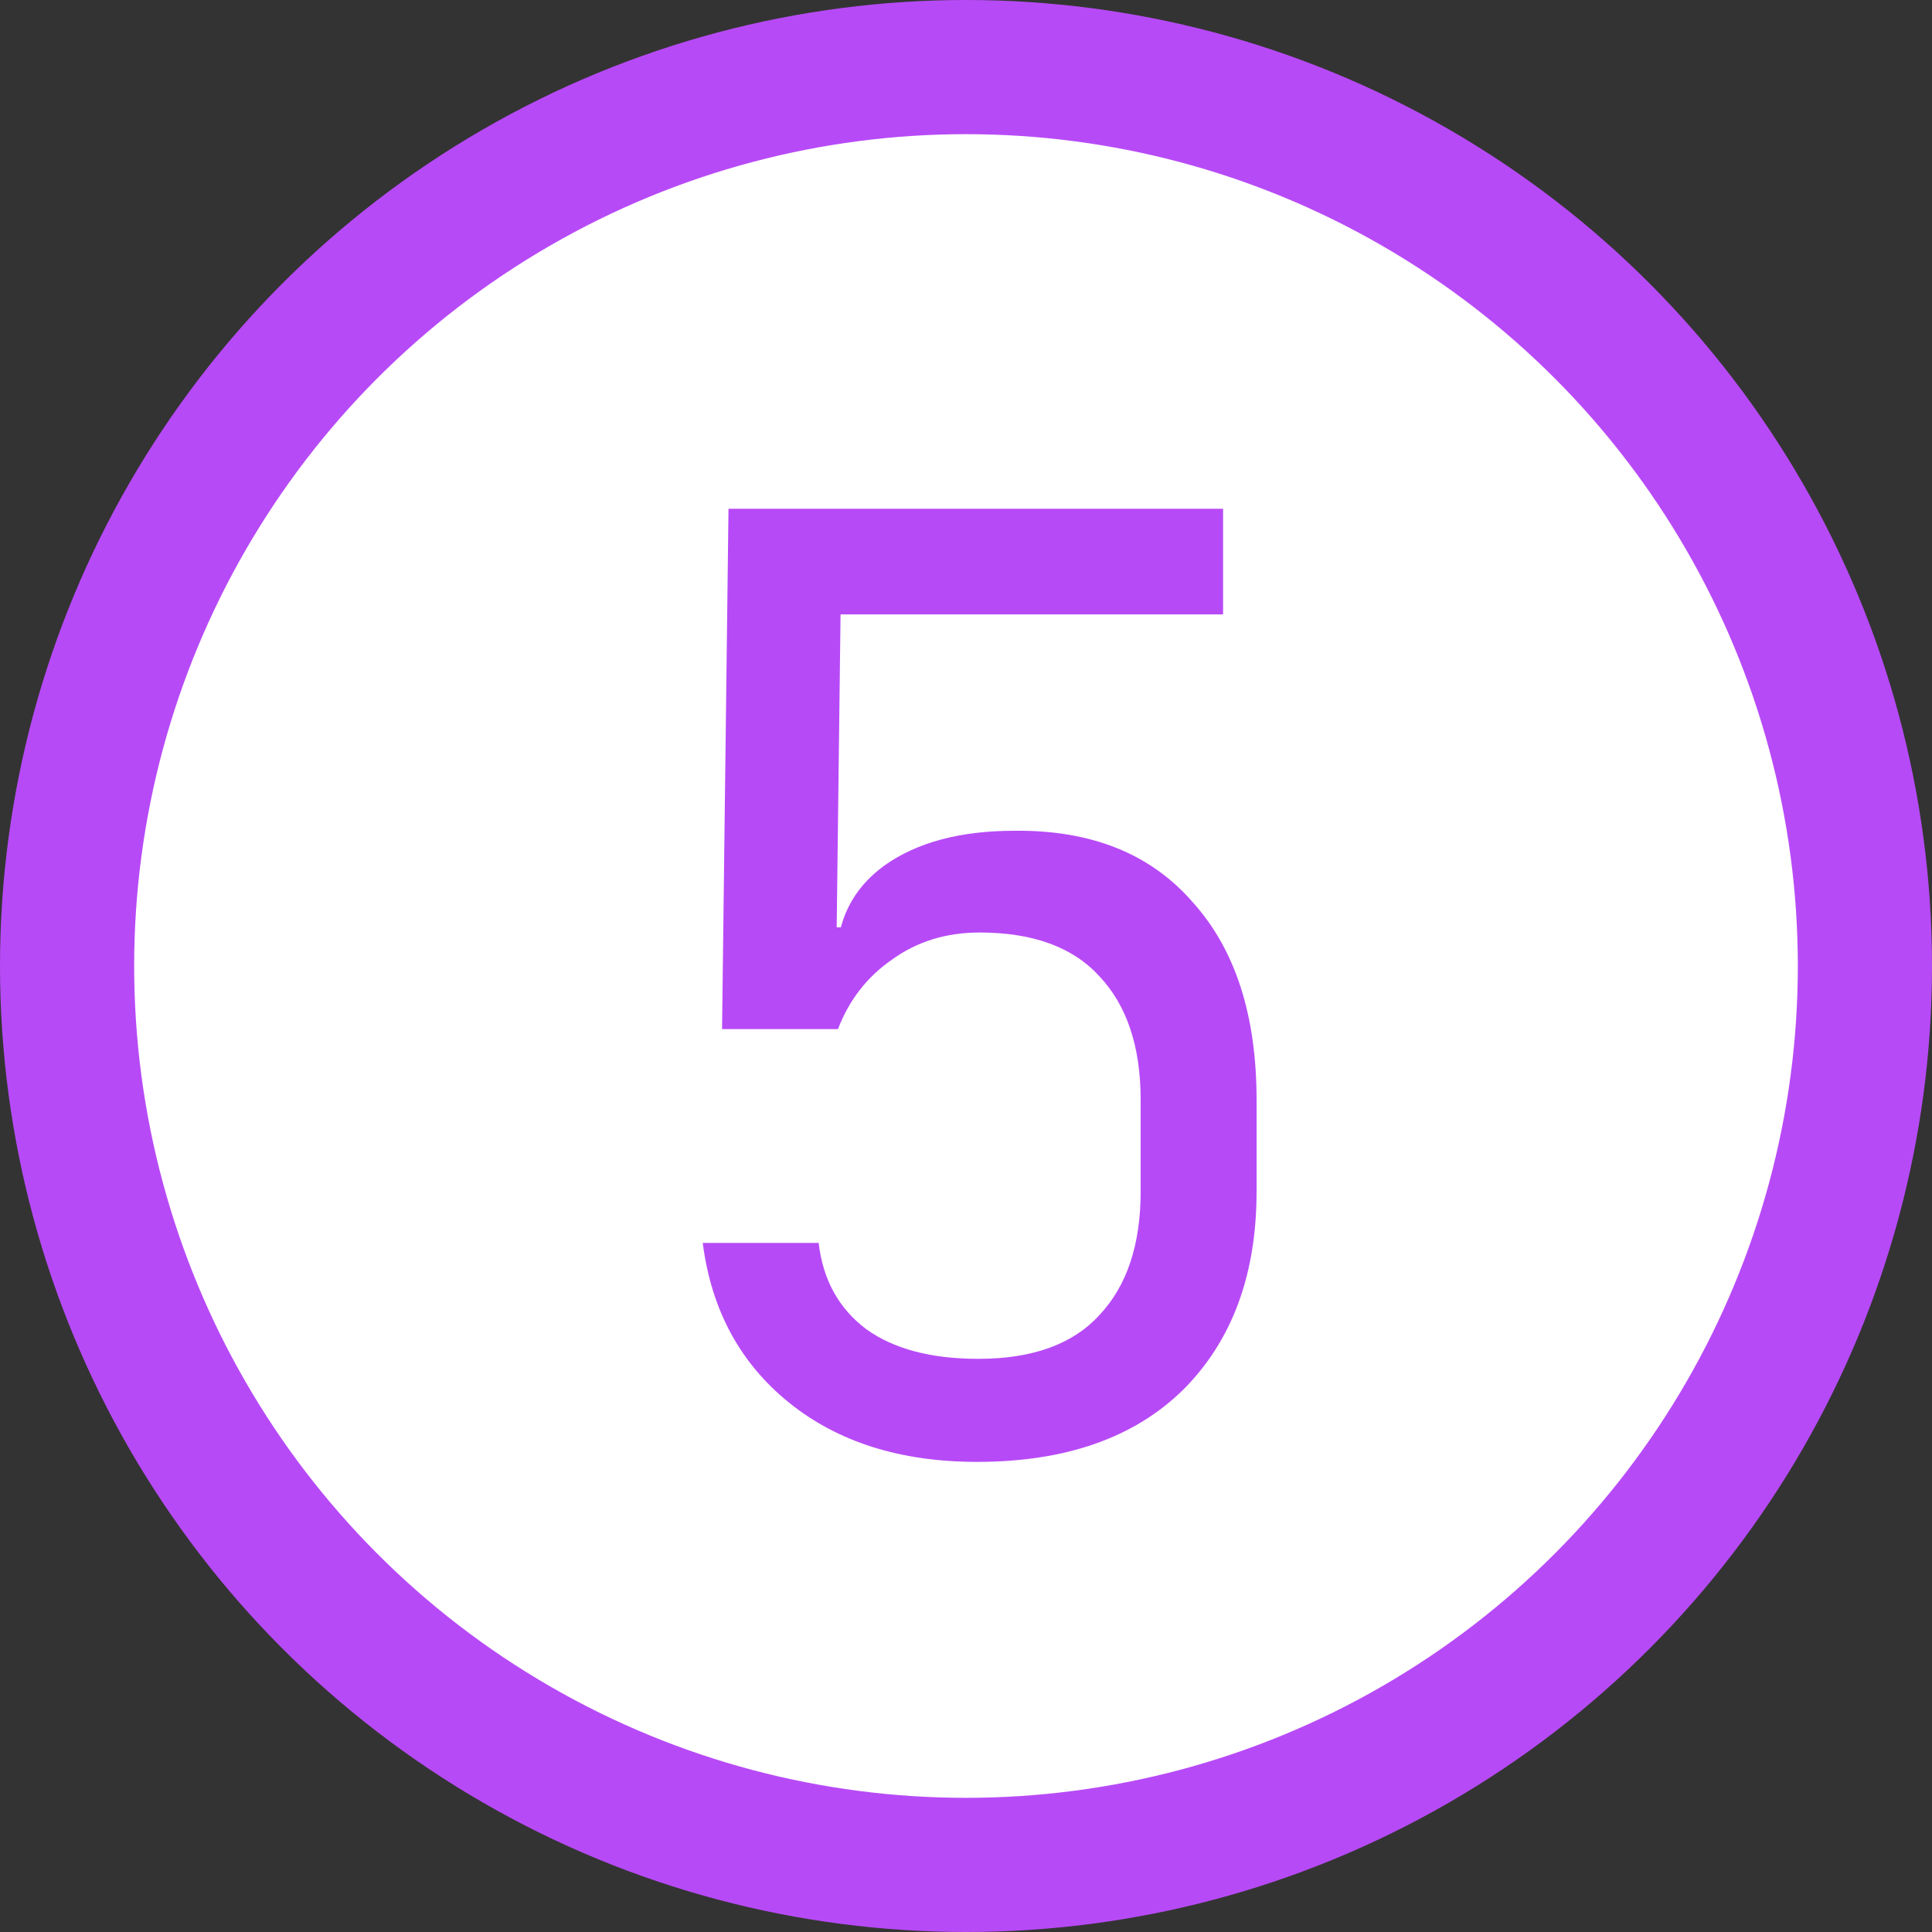
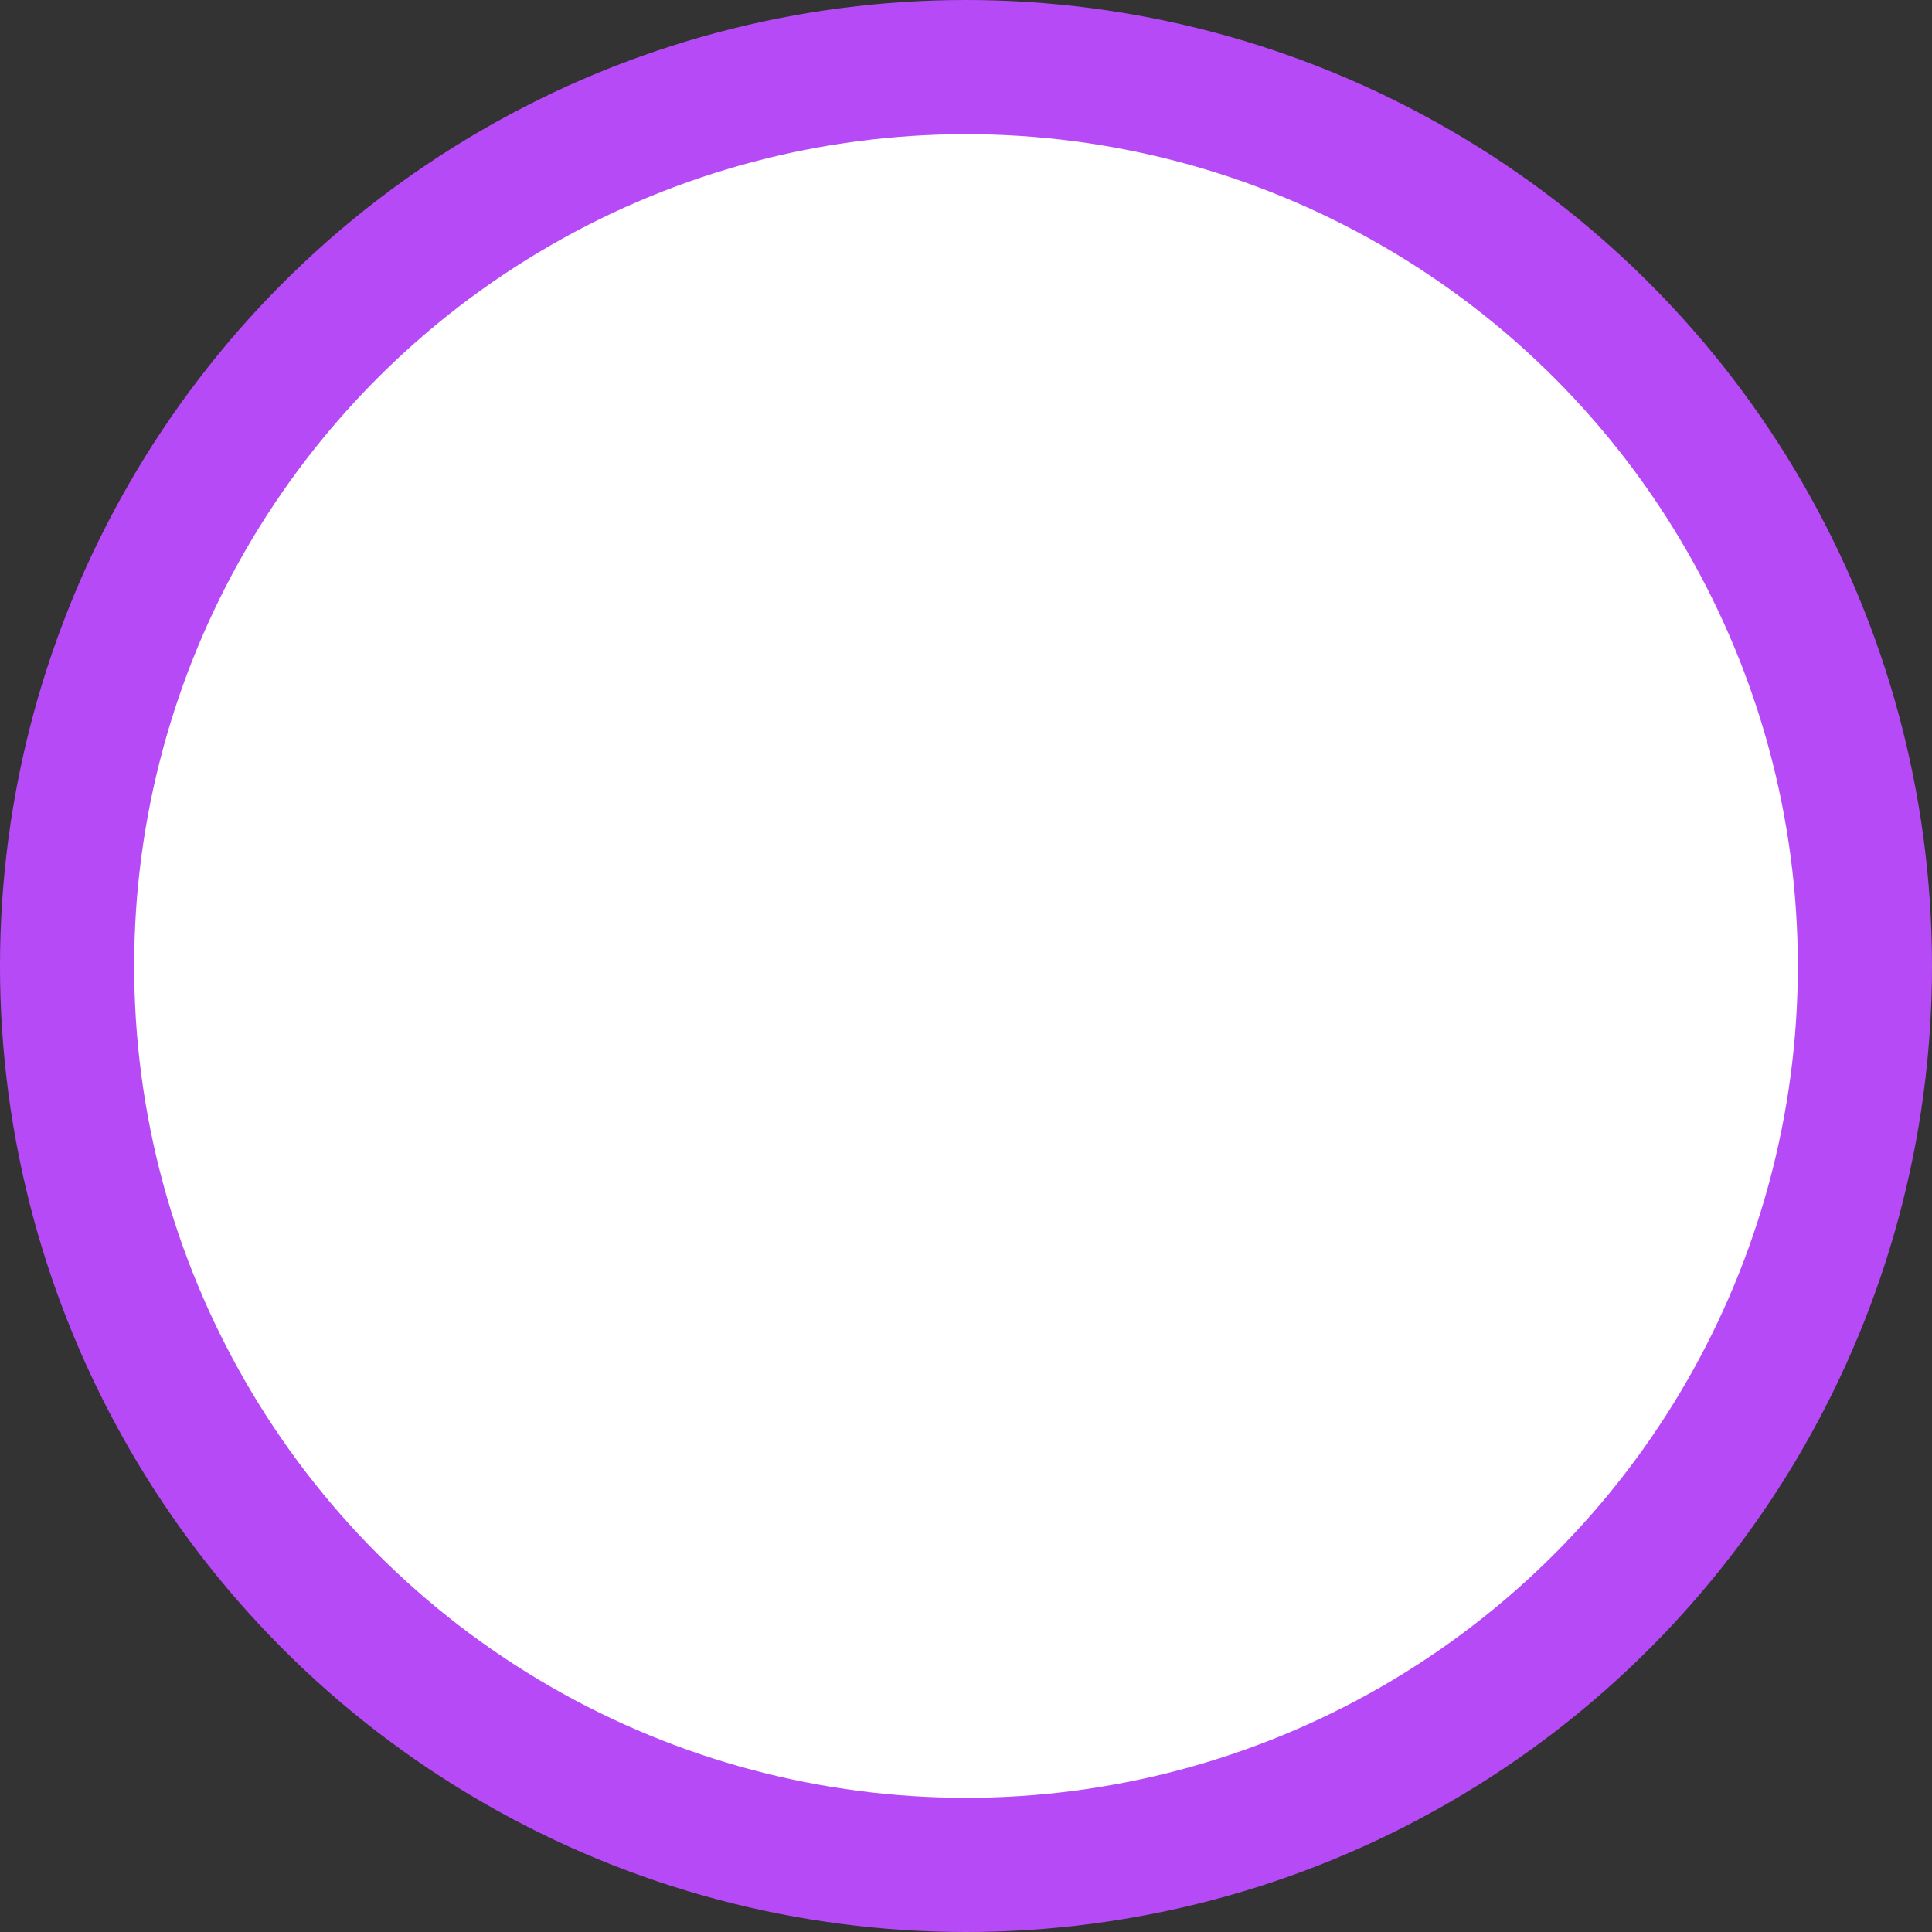
<svg xmlns="http://www.w3.org/2000/svg" width="72" height="72" viewBox="0 0 72 72" fill="none">
  <rect x="0" y="0" width="72" height="72" fill="#333333" stroke="none" />
  <circle cx="36" cy="36" r="33.5" fill="white" stroke="#B74AF7" stroke-width="5" />
-   <path d="M36.413 54.48C33.565 54.48 31.229 53.744 29.405 52.272C27.581 50.8 26.509 48.816 26.189 46.32H30.509C30.669 47.696 31.261 48.768 32.285 49.536C33.309 50.272 34.701 50.64 36.461 50.64C38.477 50.64 39.981 50.096 40.973 49.008C41.997 47.92 42.509 46.384 42.509 44.4V40.992C42.509 39.008 41.997 37.472 40.973 36.384C39.981 35.296 38.493 34.752 36.509 34.752C35.261 34.752 34.173 35.088 33.245 35.76C32.317 36.4 31.645 37.264 31.229 38.352H26.909L27.149 18.96H45.581V22.896H31.325L31.181 34.56H32.525L31.181 35.808C31.181 34.304 31.773 33.12 32.957 32.256C34.173 31.392 35.789 30.96 37.805 30.96C40.653 30.928 42.861 31.808 44.429 33.6C46.029 35.36 46.829 37.824 46.829 40.992V44.4C46.829 47.504 45.917 49.968 44.093 51.792C42.269 53.584 39.709 54.48 36.413 54.48Z" fill="#B74AF7" />
</svg>